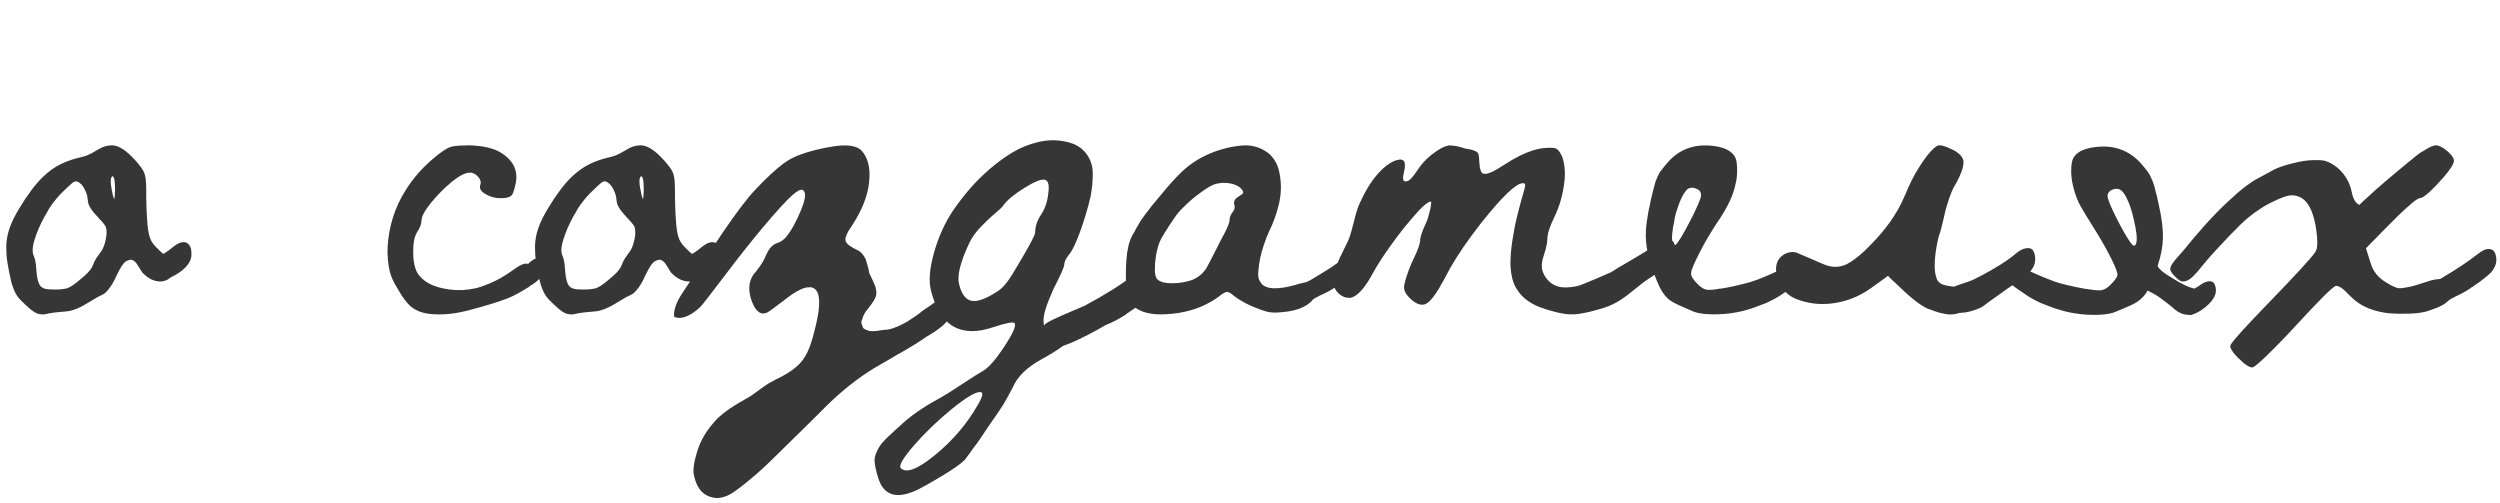
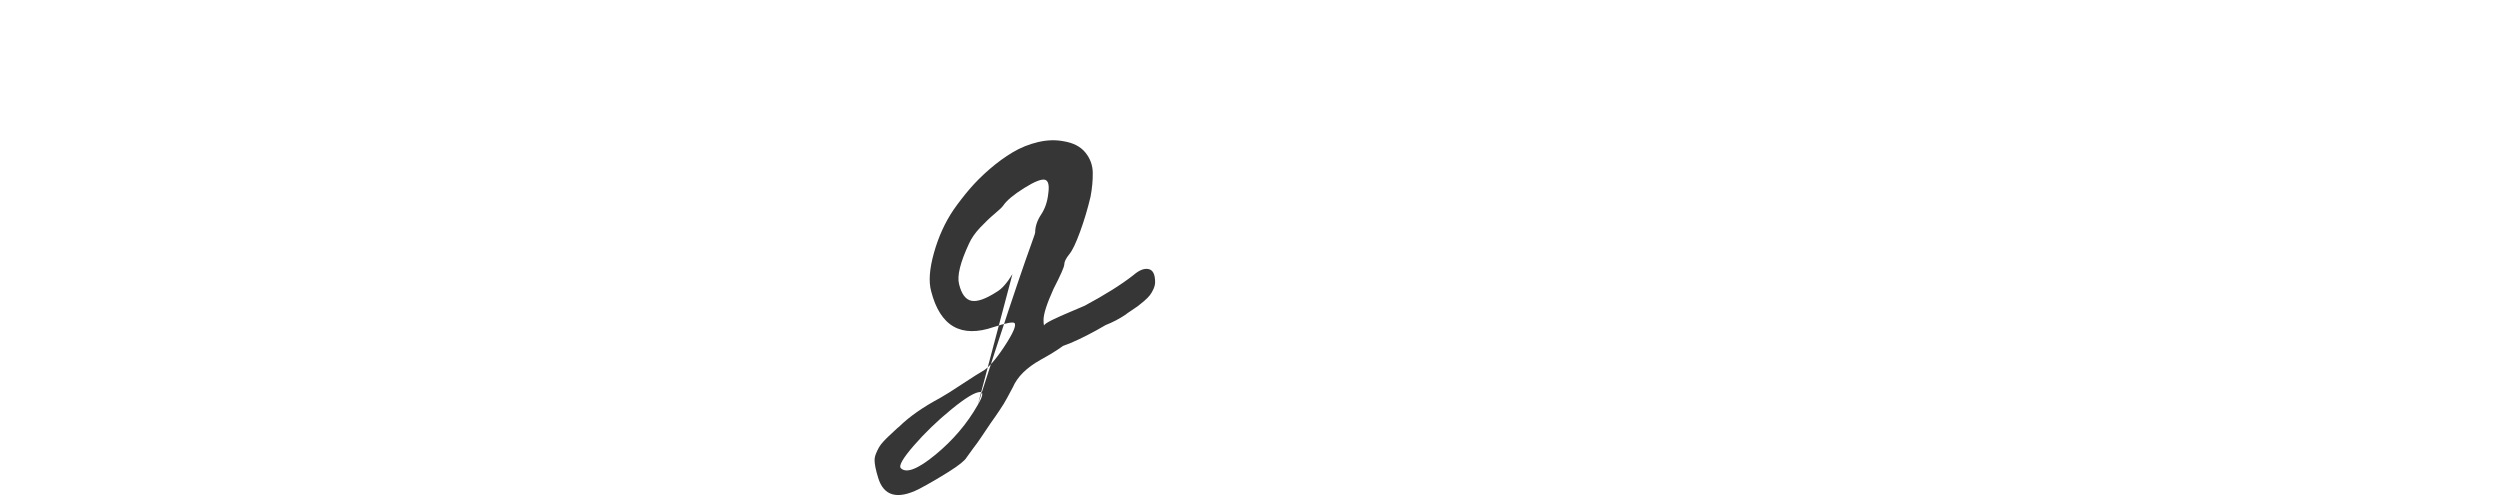
<svg xmlns="http://www.w3.org/2000/svg" width="303" height="61" viewBox="0 0 303 61" fill="none">
-   <path d="M13.285 17.633C13.337 17.62 13.428 17.613 13.559 17.613C13.689 17.613 13.773 17.62 13.812 17.633C14.164 17.685 14.535 17.841 14.926 18.102C15.355 18.375 15.87 18.844 16.469 19.508C16.951 20.055 17.27 20.491 17.426 20.816C17.621 21.207 17.719 21.858 17.719 22.77C17.719 24.501 17.771 25.973 17.875 27.184C17.914 27.678 17.979 28.108 18.07 28.473C18.174 28.863 18.311 29.182 18.48 29.43C18.702 29.742 19.034 30.1 19.477 30.504C19.685 30.686 19.789 30.777 19.789 30.777C19.88 30.725 19.997 30.654 20.141 30.562C20.297 30.471 20.551 30.283 20.902 29.996C21.345 29.631 21.716 29.423 22.016 29.371C22.289 29.319 22.517 29.352 22.699 29.469C22.764 29.495 22.842 29.573 22.934 29.703C22.999 29.781 23.057 29.892 23.109 30.035C23.174 30.217 23.207 30.478 23.207 30.816C23.207 31.129 23.135 31.422 22.992 31.695C22.862 31.956 22.673 32.21 22.426 32.457C22.23 32.652 22.003 32.841 21.742 33.023C21.456 33.219 21.104 33.421 20.688 33.629C20.609 33.668 20.557 33.7 20.531 33.727C20.401 33.857 20.199 33.961 19.926 34.039C19.756 34.091 19.6 34.117 19.457 34.117C18.845 34.117 18.259 33.896 17.699 33.453C17.426 33.219 17.276 33.082 17.25 33.043C17.211 32.991 17.029 32.698 16.703 32.164C16.482 31.787 16.241 31.565 15.98 31.5C15.889 31.474 15.792 31.474 15.688 31.5C15.479 31.565 15.329 31.63 15.238 31.695C15.121 31.773 15.01 31.884 14.906 32.027C14.776 32.197 14.626 32.438 14.457 32.75C14.379 32.893 14.242 33.16 14.047 33.551C13.865 33.993 13.624 34.423 13.324 34.84C13.051 35.217 12.797 35.484 12.562 35.641C12.484 35.693 12.393 35.738 12.289 35.777C12.211 35.803 12.055 35.882 11.82 36.012C11.521 36.181 11.15 36.402 10.707 36.676C10.525 36.793 10.251 36.949 9.887 37.145C9.457 37.366 9.073 37.522 8.734 37.613C8.422 37.704 8.096 37.757 7.758 37.77C6.846 37.835 6.111 37.932 5.551 38.062L5.414 38.102H5.199C4.874 38.102 4.6 38.05 4.379 37.945C4.027 37.763 3.63 37.457 3.188 37.027C3.161 37.001 3.109 36.956 3.031 36.891C2.966 36.825 2.921 36.78 2.895 36.754C2.569 36.467 2.296 36.168 2.074 35.855C1.84 35.517 1.625 35.029 1.43 34.391C1.391 34.286 1.286 33.831 1.117 33.023C0.935 32.151 0.824 31.415 0.785 30.816C0.746 30.191 0.753 29.658 0.805 29.215C0.922 28.043 1.43 26.728 2.328 25.27C3.331 23.603 4.281 22.333 5.18 21.461C5.883 20.784 6.618 20.256 7.387 19.879C8.116 19.527 8.917 19.254 9.789 19.059C10.336 18.954 10.935 18.701 11.586 18.297C11.99 18.037 12.354 17.854 12.68 17.75C12.836 17.698 13.038 17.659 13.285 17.633ZM13.715 21.402C13.689 21.376 13.676 21.363 13.676 21.363L13.656 21.344L13.598 21.383C13.533 21.435 13.487 21.513 13.461 21.617C13.435 21.682 13.422 21.806 13.422 21.988C13.422 22.249 13.454 22.548 13.52 22.887C13.624 23.486 13.721 23.876 13.812 24.059L13.852 24.137C13.865 24.137 13.884 23.967 13.91 23.629C13.949 23.199 13.956 22.822 13.93 22.496C13.917 21.91 13.845 21.546 13.715 21.402ZM9.32 21.988C9.216 21.975 9.105 21.988 8.988 22.027C8.845 22.092 8.559 22.333 8.129 22.75C8.051 22.828 7.888 22.984 7.641 23.219C7.406 23.453 7.276 23.583 7.25 23.609C6.703 24.208 6.254 24.794 5.902 25.367C5.746 25.641 5.642 25.829 5.59 25.934C5.59 25.947 5.57 25.979 5.531 26.031C5.492 26.083 5.466 26.122 5.453 26.148C4.88 27.177 4.451 28.173 4.164 29.137C3.969 29.788 3.91 30.302 3.988 30.68C4.014 30.81 4.047 30.914 4.086 30.992C4.255 31.357 4.359 31.904 4.398 32.633C4.451 33.466 4.568 34.065 4.75 34.43C4.854 34.651 5.017 34.814 5.238 34.918C5.408 34.996 5.59 35.042 5.785 35.055C6.072 35.081 6.326 35.094 6.547 35.094C6.951 35.094 7.204 35.087 7.309 35.074C7.322 35.074 7.348 35.068 7.387 35.055C7.426 35.055 7.458 35.055 7.484 35.055C7.706 35.029 7.901 34.996 8.07 34.957C8.135 34.944 8.246 34.898 8.402 34.82C8.585 34.729 8.767 34.618 8.949 34.488C8.962 34.475 8.982 34.456 9.008 34.43C9.034 34.417 9.066 34.397 9.105 34.371C9.145 34.345 9.177 34.319 9.203 34.293C9.359 34.163 9.451 34.091 9.477 34.078C9.503 34.065 9.542 34.033 9.594 33.98C9.659 33.928 9.704 33.889 9.73 33.863C10.421 33.316 10.883 32.841 11.117 32.438C11.195 32.268 11.247 32.158 11.273 32.105C11.365 31.832 11.508 31.546 11.703 31.246C11.755 31.155 11.885 30.973 12.094 30.699C12.289 30.452 12.413 30.256 12.465 30.113C12.647 29.736 12.784 29.267 12.875 28.707C12.901 28.551 12.914 28.355 12.914 28.121C12.914 27.796 12.862 27.548 12.758 27.379C12.628 27.158 12.302 26.773 11.781 26.227C11.221 25.641 10.87 25.139 10.727 24.723C10.675 24.54 10.648 24.397 10.648 24.293C10.622 24.033 10.596 23.85 10.57 23.746C10.505 23.486 10.408 23.232 10.277 22.984C10.108 22.62 9.906 22.353 9.672 22.184C9.516 22.066 9.398 22.001 9.32 21.988ZM56.234 17.633C56.3 17.633 56.384 17.633 56.488 17.633L56.645 17.613C57.009 17.613 57.322 17.626 57.582 17.652C58.702 17.73 59.633 17.952 60.375 18.316C60.648 18.46 60.909 18.622 61.156 18.805C61.872 19.365 62.315 19.983 62.484 20.66C62.55 20.881 62.582 21.135 62.582 21.422C62.595 21.812 62.517 22.294 62.348 22.867C62.217 23.336 62.1 23.609 61.996 23.688C61.736 23.935 61.254 24.046 60.551 24.02C60.017 24.006 59.516 23.876 59.047 23.629C58.578 23.408 58.292 23.147 58.188 22.848C58.175 22.796 58.168 22.73 58.168 22.652C58.168 22.574 58.181 22.503 58.207 22.438C58.246 22.307 58.266 22.203 58.266 22.125C58.266 21.865 58.122 21.591 57.836 21.305C57.615 21.109 57.387 20.986 57.152 20.934C57.035 20.921 56.872 20.927 56.664 20.953C55.987 21.096 55.108 21.669 54.027 22.672C53.689 22.984 53.298 23.381 52.855 23.863C51.892 24.931 51.319 25.771 51.137 26.383C51.124 26.435 51.104 26.578 51.078 26.812C51.078 26.878 51.065 26.975 51.039 27.105C50.961 27.405 50.798 27.75 50.551 28.141C50.303 28.518 50.154 29.078 50.102 29.82C50.075 30.289 50.075 30.745 50.102 31.188C50.154 31.826 50.264 32.353 50.434 32.77C50.512 32.952 50.603 33.115 50.707 33.258C51.189 33.896 51.846 34.365 52.68 34.664C53.266 34.872 53.891 35.016 54.555 35.094C55.557 35.224 56.586 35.172 57.641 34.938C58.096 34.833 58.65 34.645 59.301 34.371C60.303 33.954 61.28 33.395 62.23 32.691C62.816 32.262 63.266 32.021 63.578 31.969C63.734 31.943 63.858 31.943 63.949 31.969C63.975 31.982 64.008 31.975 64.047 31.949C64.099 31.923 64.125 31.904 64.125 31.891C64.138 31.852 64.197 31.793 64.301 31.715C64.509 31.559 64.665 31.454 64.769 31.402C65.16 31.22 65.479 31.188 65.727 31.305C65.831 31.344 65.915 31.428 65.981 31.559C66.085 31.728 66.143 31.93 66.156 32.164C66.182 32.464 66.091 32.802 65.883 33.18C65.844 33.245 65.759 33.355 65.629 33.512C65.368 33.811 65.128 34.046 64.906 34.215C64.724 34.358 64.561 34.469 64.418 34.547C64.405 34.547 64.385 34.553 64.359 34.566C64.333 34.592 64.301 34.618 64.262 34.645C64.223 34.671 64.19 34.697 64.164 34.723C63.969 34.866 63.793 34.977 63.637 35.055C63.598 35.081 63.467 35.159 63.246 35.289C62.699 35.628 62.1 35.927 61.449 36.188C60.329 36.617 58.8 37.086 56.859 37.594C55.948 37.828 55.154 37.978 54.477 38.043C53.708 38.121 52.96 38.128 52.23 38.062C51.215 37.971 50.395 37.659 49.77 37.125C49.522 36.917 49.281 36.65 49.047 36.324C48.878 36.129 48.663 35.803 48.402 35.348C48.259 35.087 48.109 34.833 47.953 34.586C47.823 34.365 47.693 34.111 47.562 33.824C47.276 33.212 47.094 32.431 47.016 31.48C46.964 30.855 46.95 30.361 46.977 29.996C47.107 27.483 47.829 25.178 49.145 23.082C49.613 22.327 50.147 21.611 50.746 20.934C51.371 20.23 52.061 19.573 52.816 18.961C53.546 18.375 54.105 18.004 54.496 17.848C54.822 17.717 55.401 17.646 56.234 17.633ZM77.367 17.633C77.419 17.62 77.51 17.613 77.641 17.613C77.771 17.613 77.856 17.62 77.894 17.633C78.246 17.685 78.617 17.841 79.008 18.102C79.438 18.375 79.952 18.844 80.551 19.508C81.033 20.055 81.352 20.491 81.508 20.816C81.703 21.207 81.801 21.858 81.801 22.77C81.801 24.501 81.853 25.973 81.957 27.184C81.996 27.678 82.061 28.108 82.152 28.473C82.257 28.863 82.393 29.182 82.562 29.43C82.784 29.742 83.116 30.1 83.559 30.504C83.767 30.686 83.871 30.777 83.871 30.777C83.962 30.725 84.079 30.654 84.223 30.562C84.379 30.471 84.633 30.283 84.984 29.996C85.427 29.631 85.798 29.423 86.098 29.371C86.371 29.319 86.599 29.352 86.781 29.469C86.846 29.495 86.924 29.573 87.016 29.703C87.081 29.781 87.139 29.892 87.191 30.035C87.257 30.217 87.289 30.478 87.289 30.816C87.289 31.129 87.217 31.422 87.074 31.695C86.944 31.956 86.755 32.21 86.508 32.457C86.312 32.652 86.085 32.841 85.824 33.023C85.538 33.219 85.186 33.421 84.769 33.629C84.691 33.668 84.639 33.7 84.613 33.727C84.483 33.857 84.281 33.961 84.008 34.039C83.838 34.091 83.682 34.117 83.539 34.117C82.927 34.117 82.341 33.896 81.781 33.453C81.508 33.219 81.358 33.082 81.332 33.043C81.293 32.991 81.111 32.698 80.785 32.164C80.564 31.787 80.323 31.565 80.062 31.5C79.971 31.474 79.874 31.474 79.769 31.5C79.561 31.565 79.412 31.63 79.32 31.695C79.203 31.773 79.092 31.884 78.988 32.027C78.858 32.197 78.708 32.438 78.539 32.75C78.461 32.893 78.324 33.16 78.129 33.551C77.947 33.993 77.706 34.423 77.406 34.84C77.133 35.217 76.879 35.484 76.644 35.641C76.566 35.693 76.475 35.738 76.371 35.777C76.293 35.803 76.137 35.882 75.902 36.012C75.603 36.181 75.232 36.402 74.789 36.676C74.607 36.793 74.333 36.949 73.969 37.145C73.539 37.366 73.155 37.522 72.816 37.613C72.504 37.704 72.178 37.757 71.84 37.77C70.928 37.835 70.193 37.932 69.633 38.062L69.496 38.102H69.281C68.956 38.102 68.682 38.05 68.461 37.945C68.109 37.763 67.712 37.457 67.269 37.027C67.243 37.001 67.191 36.956 67.113 36.891C67.048 36.825 67.003 36.78 66.977 36.754C66.651 36.467 66.378 36.168 66.156 35.855C65.922 35.517 65.707 35.029 65.512 34.391C65.473 34.286 65.368 33.831 65.199 33.023C65.017 32.151 64.906 31.415 64.867 30.816C64.828 30.191 64.835 29.658 64.887 29.215C65.004 28.043 65.512 26.728 66.41 25.27C67.413 23.603 68.363 22.333 69.262 21.461C69.965 20.784 70.701 20.256 71.469 19.879C72.198 19.527 72.999 19.254 73.871 19.059C74.418 18.954 75.017 18.701 75.668 18.297C76.072 18.037 76.436 17.854 76.762 17.75C76.918 17.698 77.12 17.659 77.367 17.633ZM77.797 21.402C77.771 21.376 77.758 21.363 77.758 21.363L77.738 21.344L77.68 21.383C77.615 21.435 77.569 21.513 77.543 21.617C77.517 21.682 77.504 21.806 77.504 21.988C77.504 22.249 77.537 22.548 77.602 22.887C77.706 23.486 77.803 23.876 77.894 24.059L77.934 24.137C77.947 24.137 77.966 23.967 77.992 23.629C78.031 23.199 78.038 22.822 78.012 22.496C77.999 21.91 77.927 21.546 77.797 21.402ZM73.402 21.988C73.298 21.975 73.188 21.988 73.07 22.027C72.927 22.092 72.641 22.333 72.211 22.75C72.133 22.828 71.97 22.984 71.723 23.219C71.488 23.453 71.358 23.583 71.332 23.609C70.785 24.208 70.336 24.794 69.984 25.367C69.828 25.641 69.724 25.829 69.672 25.934C69.672 25.947 69.652 25.979 69.613 26.031C69.574 26.083 69.548 26.122 69.535 26.148C68.962 27.177 68.533 28.173 68.246 29.137C68.051 29.788 67.992 30.302 68.07 30.68C68.096 30.81 68.129 30.914 68.168 30.992C68.337 31.357 68.441 31.904 68.481 32.633C68.533 33.466 68.65 34.065 68.832 34.43C68.936 34.651 69.099 34.814 69.32 34.918C69.49 34.996 69.672 35.042 69.867 35.055C70.154 35.081 70.408 35.094 70.629 35.094C71.033 35.094 71.287 35.087 71.391 35.074C71.404 35.074 71.43 35.068 71.469 35.055C71.508 35.055 71.54 35.055 71.566 35.055C71.788 35.029 71.983 34.996 72.152 34.957C72.217 34.944 72.328 34.898 72.484 34.82C72.667 34.729 72.849 34.618 73.031 34.488C73.044 34.475 73.064 34.456 73.09 34.43C73.116 34.417 73.148 34.397 73.188 34.371C73.227 34.345 73.259 34.319 73.285 34.293C73.441 34.163 73.533 34.091 73.559 34.078C73.585 34.065 73.624 34.033 73.676 33.98C73.741 33.928 73.787 33.889 73.812 33.863C74.503 33.316 74.965 32.841 75.199 32.438C75.277 32.268 75.329 32.158 75.356 32.105C75.447 31.832 75.59 31.546 75.785 31.246C75.837 31.155 75.967 30.973 76.176 30.699C76.371 30.452 76.495 30.256 76.547 30.113C76.729 29.736 76.866 29.267 76.957 28.707C76.983 28.551 76.996 28.355 76.996 28.121C76.996 27.796 76.944 27.548 76.84 27.379C76.71 27.158 76.384 26.773 75.863 26.227C75.303 25.641 74.952 25.139 74.809 24.723C74.757 24.54 74.731 24.397 74.731 24.293C74.704 24.033 74.678 23.85 74.652 23.746C74.587 23.486 74.49 23.232 74.359 22.984C74.19 22.62 73.988 22.353 73.754 22.184C73.598 22.066 73.481 22.001 73.402 21.988ZM102.016 17.633C102.016 17.633 102.25 17.633 102.719 17.633C103.396 17.672 103.917 17.835 104.281 18.121C104.581 18.381 104.841 18.772 105.062 19.293C105.362 20.035 105.453 20.973 105.336 22.105C105.167 23.707 104.509 25.4 103.363 27.184C103.35 27.21 103.331 27.242 103.305 27.281C103.279 27.32 103.253 27.359 103.227 27.398C103.201 27.438 103.181 27.463 103.168 27.477C102.699 28.154 102.465 28.674 102.465 29.039C102.465 29.117 102.484 29.202 102.523 29.293C102.562 29.384 102.621 29.469 102.699 29.547C102.934 29.781 103.324 30.029 103.871 30.289C104.105 30.393 104.262 30.497 104.34 30.602C104.34 30.602 104.353 30.615 104.379 30.641C104.405 30.667 104.424 30.68 104.438 30.68C104.49 30.732 104.574 30.842 104.691 31.012C104.848 31.233 104.945 31.441 104.984 31.637C104.997 31.65 105.01 31.682 105.023 31.734C105.036 31.787 105.043 31.826 105.043 31.852C105.082 31.969 105.102 32.027 105.102 32.027C105.128 32.079 105.141 32.118 105.141 32.145C105.141 32.158 105.141 32.177 105.141 32.203C105.154 32.229 105.167 32.262 105.18 32.301C105.193 32.34 105.206 32.379 105.219 32.418C105.284 32.678 105.316 32.854 105.316 32.945C105.316 33.023 105.473 33.375 105.785 34C105.889 34.221 105.987 34.449 106.078 34.684C106.234 35.178 106.26 35.582 106.156 35.895C106.039 36.259 105.74 36.741 105.258 37.34C104.919 37.73 104.691 38.108 104.574 38.473C104.574 38.486 104.568 38.505 104.555 38.531C104.542 38.557 104.535 38.577 104.535 38.59C104.535 38.616 104.522 38.655 104.496 38.707C104.444 38.824 104.411 38.928 104.398 39.02C104.385 39.098 104.398 39.189 104.438 39.293C104.451 39.319 104.483 39.397 104.535 39.527C104.548 39.553 104.555 39.579 104.555 39.605C104.568 39.645 104.581 39.677 104.594 39.703L104.613 39.742C104.665 39.82 104.802 39.905 105.023 39.996C105.023 39.996 105.141 40.035 105.375 40.113C105.375 40.113 105.388 40.113 105.414 40.113C105.453 40.126 105.499 40.133 105.551 40.133C105.616 40.133 105.681 40.133 105.746 40.133C106.033 40.133 106.221 40.126 106.312 40.113C106.326 40.113 106.345 40.107 106.371 40.094C106.41 40.081 106.443 40.074 106.469 40.074C106.547 40.074 106.638 40.061 106.742 40.035C106.977 39.996 107.126 39.977 107.191 39.977C107.517 39.977 107.882 39.905 108.285 39.762C108.65 39.645 109.027 39.482 109.418 39.273C109.47 39.247 109.542 39.208 109.633 39.156C109.724 39.104 109.789 39.072 109.828 39.059C109.893 39.02 109.984 38.961 110.102 38.883C110.271 38.779 110.518 38.616 110.844 38.395C111.013 38.277 111.117 38.206 111.156 38.18C111.26 38.089 111.345 38.03 111.41 38.004C111.423 37.991 111.443 37.965 111.469 37.926C111.508 37.9 111.54 37.88 111.566 37.867C111.592 37.854 111.638 37.815 111.703 37.75C111.768 37.698 111.814 37.665 111.84 37.652C112.035 37.509 112.224 37.379 112.406 37.262C112.641 37.118 112.849 36.975 113.031 36.832C113.357 36.585 113.617 36.422 113.812 36.344C114.073 36.253 114.32 36.233 114.555 36.285C114.724 36.324 114.854 36.389 114.945 36.48C115.128 36.663 115.238 37.001 115.277 37.496C115.29 37.783 115.193 38.141 114.984 38.57C114.893 38.74 114.802 38.883 114.711 39C114.581 39.169 114.411 39.339 114.203 39.508C114.19 39.521 114.164 39.547 114.125 39.586L114.066 39.625C114.014 39.677 113.878 39.781 113.656 39.938C113.643 39.95 113.611 39.97 113.559 39.996C113.507 40.035 113.474 40.061 113.461 40.074C113.37 40.152 113.233 40.243 113.051 40.348C112.934 40.426 112.842 40.484 112.777 40.523C112.751 40.536 112.725 40.55 112.699 40.562C112.673 40.589 112.647 40.608 112.621 40.621C112.595 40.634 112.569 40.647 112.543 40.66C112.517 40.673 112.497 40.686 112.484 40.699C112.471 40.712 112.432 40.732 112.367 40.758C112.302 40.797 112.257 40.829 112.23 40.855C111.371 41.454 110.388 42.066 109.281 42.691C109.177 42.743 109.021 42.828 108.812 42.945C108.604 43.075 108.344 43.232 108.031 43.414C107.263 43.857 106.801 44.124 106.645 44.215C104.743 45.283 102.842 46.695 100.941 48.453C100.668 48.7 99.763 49.592 98.227 51.129C97.745 51.611 96.267 53.062 93.793 55.484C92.738 56.526 91.794 57.385 90.961 58.062C89.932 58.922 89.158 59.508 88.637 59.82C88.168 60.107 87.68 60.283 87.172 60.348C87.003 60.374 86.788 60.367 86.527 60.328C85.915 60.224 85.414 59.97 85.023 59.566C84.62 59.15 84.32 58.531 84.125 57.711C84.073 57.503 84.047 57.281 84.047 57.047C84.047 56.891 84.066 56.656 84.106 56.344C84.144 56.057 84.216 55.725 84.32 55.348C84.372 55.139 84.457 54.853 84.574 54.488C84.952 53.355 85.57 52.294 86.43 51.305C86.443 51.279 86.475 51.24 86.527 51.188C86.579 51.135 86.612 51.096 86.625 51.07C87.341 50.25 88.546 49.371 90.238 48.434C90.72 48.173 91.124 47.919 91.449 47.672C92.1 47.19 92.484 46.91 92.602 46.832C92.693 46.767 92.868 46.65 93.129 46.48C93.402 46.324 93.546 46.246 93.559 46.246C93.754 46.129 93.923 46.038 94.066 45.973C94.21 45.908 94.444 45.79 94.769 45.621C95.694 45.126 96.404 44.618 96.898 44.098C97.393 43.603 97.803 42.919 98.129 42.047C98.376 41.396 98.65 40.426 98.949 39.137C99.47 36.819 99.385 35.432 98.695 34.977C98.617 34.925 98.5 34.872 98.344 34.82C98.344 34.82 98.259 34.82 98.09 34.82C97.934 34.82 97.79 34.833 97.66 34.859C97.035 35.016 96.28 35.432 95.394 36.109C95.29 36.2 95.134 36.324 94.926 36.48C94.717 36.637 94.496 36.8 94.262 36.969C94.04 37.138 93.897 37.249 93.832 37.301C93.441 37.587 93.168 37.776 93.012 37.867C92.934 37.906 92.842 37.939 92.738 37.965C92.582 38.004 92.452 38.01 92.348 37.984C92.048 37.919 91.781 37.717 91.547 37.379C91.338 37.066 91.163 36.676 91.019 36.207C90.746 35.309 90.746 34.521 91.019 33.844C91.111 33.622 91.189 33.466 91.254 33.375C91.254 33.362 91.267 33.342 91.293 33.316C91.319 33.277 91.338 33.251 91.352 33.238C91.391 33.16 91.417 33.121 91.43 33.121C91.456 33.121 91.566 32.991 91.762 32.73C92.243 32.118 92.595 31.539 92.816 30.992C92.96 30.654 93.103 30.387 93.246 30.191C93.402 29.97 93.611 29.775 93.871 29.605C93.975 29.527 94.112 29.469 94.281 29.43C94.477 29.365 94.665 29.26 94.848 29.117C94.991 29.026 95.16 28.863 95.356 28.629C95.603 28.329 95.876 27.913 96.176 27.379C96.501 26.78 96.807 26.135 97.094 25.445C97.562 24.299 97.686 23.551 97.465 23.199C97.4 23.095 97.341 23.037 97.289 23.023C97.055 22.919 96.644 23.121 96.059 23.629C95.329 24.267 94.106 25.608 92.387 27.652C91.046 29.254 89.607 31.07 88.07 33.102C86.495 35.172 85.505 36.454 85.102 36.949C84.828 37.275 84.444 37.607 83.949 37.945C83.415 38.284 82.96 38.473 82.582 38.512C82.413 38.538 82.263 38.538 82.133 38.512C81.938 38.486 81.801 38.453 81.723 38.414C81.71 38.401 81.703 38.329 81.703 38.199C81.69 38.082 81.69 37.978 81.703 37.887C81.768 37.262 82.048 36.552 82.543 35.758C82.569 35.732 82.628 35.647 82.719 35.504C82.81 35.361 82.888 35.237 82.953 35.133C83.305 34.625 84.197 33.29 85.629 31.129C86.723 29.475 87.38 28.492 87.602 28.18C89.255 25.745 90.577 24.006 91.566 22.965C92.921 21.533 94.06 20.478 94.984 19.801C95.323 19.553 95.655 19.345 95.981 19.176C96.97 18.681 98.292 18.264 99.945 17.926C100.727 17.77 101.417 17.672 102.016 17.633ZM150.637 17.633C150.637 17.633 150.663 17.633 150.715 17.633C150.767 17.62 150.812 17.613 150.852 17.613C151.88 17.613 152.779 17.887 153.547 18.434C153.833 18.629 154.087 18.876 154.309 19.176C154.712 19.697 154.973 20.322 155.09 21.051C155.194 21.624 155.246 22.184 155.246 22.73C155.246 23.16 155.214 23.577 155.148 23.98C155.083 24.41 155.012 24.755 154.934 25.016C154.673 26.057 154.296 27.079 153.801 28.082C153.645 28.395 153.436 28.928 153.176 29.684C152.798 30.803 152.577 31.871 152.512 32.887C152.499 32.978 152.492 33.095 152.492 33.238C152.492 33.382 152.499 33.486 152.512 33.551C152.525 33.694 152.57 33.844 152.648 34C152.792 34.247 152.896 34.404 152.961 34.469C153.26 34.742 153.697 34.898 154.27 34.938C154.309 34.938 154.374 34.938 154.465 34.938C154.647 34.938 154.829 34.931 155.012 34.918C155.702 34.866 156.548 34.684 157.551 34.371C157.785 34.306 157.948 34.267 158.039 34.254C158.104 34.254 158.208 34.228 158.352 34.176C158.365 34.163 158.391 34.15 158.43 34.137L158.488 34.117C158.618 34.078 159.146 33.772 160.07 33.199C160.943 32.678 161.62 32.236 162.102 31.871C162.141 31.832 162.206 31.78 162.297 31.715C162.388 31.637 162.473 31.565 162.551 31.5C162.681 31.396 162.753 31.344 162.766 31.344C163.104 31.096 163.41 30.973 163.684 30.973C163.71 30.973 163.729 30.973 163.742 30.973C164.198 31.012 164.426 31.363 164.426 32.027C164.426 32.066 164.419 32.112 164.406 32.164C164.406 32.203 164.406 32.229 164.406 32.242C164.393 32.268 164.38 32.327 164.367 32.418C164.354 32.496 164.341 32.548 164.328 32.574C164.25 32.77 164.165 32.932 164.074 33.062L163.996 33.199L163.723 33.453C163.397 33.766 163.182 33.961 163.078 34.039C163.078 34.039 163.02 34.078 162.902 34.156C162.863 34.182 162.811 34.208 162.746 34.234C162.694 34.273 162.661 34.3 162.648 34.312C162.648 34.312 162.622 34.325 162.57 34.352C162.518 34.378 162.479 34.404 162.453 34.43C162.349 34.508 162.284 34.553 162.258 34.566C162.18 34.605 162.121 34.638 162.082 34.664C161.939 34.755 161.854 34.807 161.828 34.82C161.828 34.82 161.815 34.827 161.789 34.84C161.763 34.853 161.73 34.872 161.691 34.898C161.665 34.925 161.639 34.944 161.613 34.957C161.197 35.23 160.754 35.471 160.285 35.68C160.259 35.693 160.227 35.706 160.188 35.719C160.148 35.732 160.122 35.745 160.109 35.758C160.109 35.758 160.09 35.764 160.051 35.777C160.012 35.803 159.96 35.829 159.895 35.855C159.842 35.895 159.79 35.927 159.738 35.953C159.686 35.979 159.628 36.005 159.562 36.031C159.497 36.07 159.439 36.103 159.387 36.129C159.348 36.155 159.322 36.175 159.309 36.188L159.191 36.246L159.094 36.344C158.977 36.487 158.879 36.591 158.801 36.656C158.111 37.242 157.167 37.613 155.969 37.77C155.331 37.848 154.855 37.887 154.543 37.887C154.152 37.887 153.814 37.848 153.527 37.77C153.241 37.704 152.746 37.529 152.043 37.242C151.405 36.995 150.747 36.656 150.07 36.227C149.797 36.044 149.582 35.888 149.426 35.758C149.361 35.693 149.315 35.654 149.289 35.641C149.185 35.536 149.042 35.458 148.859 35.406C148.755 35.38 148.664 35.38 148.586 35.406C148.365 35.471 148.046 35.673 147.629 36.012C147.368 36.207 147.076 36.396 146.75 36.578C145.227 37.464 143.443 37.965 141.398 38.082C141.19 38.095 140.969 38.102 140.734 38.102C140.37 38.102 140.077 38.089 139.855 38.062C138.553 37.919 137.635 37.496 137.102 36.793C136.932 36.559 136.796 36.22 136.691 35.777C136.548 35.178 136.47 34.462 136.457 33.629C136.457 33.473 136.457 33.303 136.457 33.121C136.457 32.535 136.477 32.001 136.516 31.52C136.607 30.256 136.841 29.273 137.219 28.57C137.219 28.557 137.232 28.525 137.258 28.473C137.297 28.421 137.342 28.349 137.395 28.258C137.447 28.167 137.492 28.088 137.531 28.023C137.57 27.945 137.642 27.809 137.746 27.613C137.863 27.418 137.941 27.288 137.98 27.223C138.124 26.949 138.215 26.793 138.254 26.754C138.553 26.324 138.729 26.077 138.781 26.012C138.794 25.999 138.827 25.953 138.879 25.875C138.944 25.797 138.996 25.732 139.035 25.68C139.426 25.159 139.719 24.788 139.914 24.566C139.953 24.527 140.09 24.365 140.324 24.078C141.939 22.073 143.241 20.706 144.23 19.977C145.402 19.117 146.724 18.479 148.195 18.062C149.029 17.828 149.842 17.685 150.637 17.633ZM148.762 22.184C148.618 22.171 148.456 22.164 148.273 22.164C148.195 22.164 148.137 22.164 148.098 22.164C147.681 22.203 147.329 22.281 147.043 22.398C146.548 22.607 145.852 23.062 144.953 23.766C144.445 24.156 143.911 24.631 143.352 25.191C142.948 25.595 142.616 25.992 142.355 26.383C141.978 26.93 141.561 27.568 141.105 28.297C141.053 28.375 141.001 28.466 140.949 28.57C140.428 29.352 140.109 30.491 139.992 31.988C139.979 32.197 139.973 32.438 139.973 32.711C139.973 32.828 139.973 32.906 139.973 32.945C140.012 33.323 140.09 33.603 140.207 33.785C140.233 33.824 140.305 33.889 140.422 33.98C140.604 34.085 140.78 34.163 140.949 34.215C141.262 34.293 141.626 34.332 142.043 34.332C142.876 34.332 143.684 34.202 144.465 33.941C144.608 33.889 144.79 33.798 145.012 33.668C145.52 33.368 145.93 32.965 146.242 32.457C146.307 32.366 146.815 31.383 147.766 29.508C147.805 29.417 147.863 29.293 147.941 29.137C148.033 28.98 148.085 28.889 148.098 28.863C148.645 27.861 148.951 27.171 149.016 26.793C149.016 26.78 149.016 26.754 149.016 26.715C149.029 26.663 149.035 26.624 149.035 26.598C149.035 26.572 149.035 26.539 149.035 26.5C149.048 26.448 149.055 26.415 149.055 26.402C149.094 26.181 149.211 25.947 149.406 25.699C149.562 25.478 149.641 25.289 149.641 25.133C149.641 25.003 149.628 24.892 149.602 24.801C149.576 24.749 149.562 24.71 149.562 24.684C149.549 24.619 149.556 24.54 149.582 24.449C149.608 24.332 149.647 24.241 149.699 24.176C149.803 24.033 149.979 23.889 150.227 23.746C150.305 23.707 150.357 23.674 150.383 23.648C150.578 23.531 150.676 23.414 150.676 23.297C150.676 23.258 150.656 23.199 150.617 23.121C150.435 22.809 150.142 22.574 149.738 22.418C149.478 22.301 149.152 22.223 148.762 22.184ZM175.578 17.633C175.826 17.633 175.949 17.633 175.949 17.633C175.962 17.633 176.047 17.646 176.203 17.672C176.281 17.685 176.366 17.691 176.457 17.691C176.457 17.691 176.477 17.698 176.516 17.711C176.555 17.724 176.581 17.73 176.594 17.73C176.75 17.756 176.952 17.809 177.199 17.887C177.499 17.991 177.746 18.049 177.941 18.062C178.176 18.102 178.352 18.141 178.469 18.18C178.911 18.323 179.152 18.492 179.191 18.688C179.191 18.688 179.191 18.701 179.191 18.727C179.204 18.753 179.211 18.772 179.211 18.785C179.237 18.85 179.27 19.189 179.309 19.801C179.322 20.139 179.367 20.419 179.445 20.641C179.523 20.836 179.608 20.96 179.699 21.012C179.79 21.051 179.901 21.07 180.031 21.07C180.148 21.07 180.298 21.038 180.48 20.973C180.48 20.973 180.643 20.908 180.969 20.777C181.307 20.595 181.802 20.296 182.453 19.879C182.922 19.566 183.501 19.234 184.191 18.883C184.725 18.622 185.207 18.421 185.637 18.277C186.184 18.095 186.685 17.984 187.141 17.945C187.831 17.893 188.28 17.9 188.488 17.965C188.566 17.991 188.658 18.043 188.762 18.121C188.931 18.264 189.107 18.518 189.289 18.883C189.445 19.247 189.556 19.716 189.621 20.289C189.686 20.862 189.68 21.448 189.602 22.047C189.419 23.609 189.009 25.042 188.371 26.344C187.915 27.294 187.648 28.043 187.57 28.59C187.57 28.603 187.564 28.642 187.551 28.707C187.551 28.772 187.551 28.824 187.551 28.863C187.525 29.228 187.505 29.443 187.492 29.508C187.427 29.898 187.277 30.452 187.043 31.168C186.926 31.533 186.867 31.884 186.867 32.223C186.867 32.522 186.926 32.809 187.043 33.082C187.212 33.473 187.453 33.818 187.766 34.117C188.091 34.43 188.495 34.645 188.977 34.762C189.458 34.879 190.148 34.859 191.047 34.703C191.255 34.664 191.613 34.54 192.121 34.332C192.902 34.02 193.938 33.577 195.227 33.004C195.24 33.004 195.285 32.978 195.363 32.926C195.441 32.874 195.559 32.802 195.715 32.711C195.871 32.607 196.027 32.509 196.184 32.418C196.223 32.392 196.288 32.353 196.379 32.301C196.47 32.249 196.574 32.19 196.691 32.125C196.809 32.047 196.906 31.988 196.984 31.949C198.534 31.038 199.426 30.504 199.66 30.348C200.142 30.048 200.474 29.814 200.656 29.645C200.943 29.384 201.203 29.208 201.438 29.117C201.724 28.987 202.017 28.954 202.316 29.02C202.499 29.059 202.635 29.124 202.727 29.215C202.961 29.449 203.065 29.846 203.039 30.406C203.039 30.602 203.007 30.797 202.941 30.992C202.889 31.122 202.805 31.285 202.688 31.48C202.531 31.741 202.277 32.008 201.926 32.281C201.848 32.333 201.796 32.372 201.77 32.398C201.757 32.411 201.73 32.431 201.691 32.457C201.665 32.47 201.633 32.496 201.594 32.535C201.555 32.561 201.522 32.587 201.496 32.613C201.47 32.639 201.438 32.665 201.398 32.691C201.372 32.717 201.346 32.743 201.32 32.77C201.294 32.796 201.275 32.809 201.262 32.809C201.105 32.926 200.839 33.108 200.461 33.355C200.435 33.368 200.376 33.408 200.285 33.473C200.207 33.525 200.155 33.564 200.129 33.59C200.103 33.603 200.07 33.622 200.031 33.648C200.005 33.661 199.979 33.675 199.953 33.688C199.94 33.7 199.927 33.714 199.914 33.727L199.875 33.746C199.667 33.876 199.406 34.059 199.094 34.293C198.885 34.449 198.378 34.853 197.57 35.504C197.206 35.803 196.854 36.064 196.516 36.285C195.839 36.728 195.142 37.066 194.426 37.301C193.931 37.457 193.371 37.613 192.746 37.77C191.861 37.978 191.184 38.089 190.715 38.102C190.025 38.141 189.172 38.01 188.156 37.711C187.805 37.607 187.59 37.548 187.512 37.535C187.342 37.483 187.043 37.379 186.613 37.223C185.402 36.754 184.504 36.07 183.918 35.172C183.749 34.911 183.645 34.736 183.605 34.645C183.345 34.111 183.176 33.427 183.098 32.594C183.059 32.177 183.052 31.76 183.078 31.344C183.117 30.393 183.241 29.378 183.449 28.297C183.462 28.258 183.475 28.193 183.488 28.102C183.501 28.01 183.508 27.945 183.508 27.906C183.703 26.799 184.12 25.146 184.758 22.945C184.836 22.685 184.862 22.496 184.836 22.379C184.823 22.262 184.738 22.203 184.582 22.203C184.439 22.203 184.27 22.249 184.074 22.34C183.814 22.483 183.534 22.678 183.234 22.926C182.505 23.538 181.561 24.54 180.402 25.934C179.738 26.728 179.029 27.639 178.273 28.668C176.971 30.439 175.917 32.118 175.109 33.707C175.031 33.863 174.953 34.007 174.875 34.137C174.797 34.28 174.712 34.423 174.621 34.566C174.543 34.71 174.484 34.82 174.445 34.898C173.911 35.784 173.443 36.383 173.039 36.695C172.883 36.812 172.733 36.884 172.59 36.91C172.434 36.936 172.277 36.936 172.121 36.91C171.822 36.845 171.509 36.682 171.184 36.422C170.91 36.188 170.708 35.986 170.578 35.816C170.383 35.582 170.253 35.328 170.188 35.055C170.161 34.925 170.161 34.775 170.188 34.605C170.24 34.332 170.324 34 170.441 33.609C170.728 32.724 171.027 31.969 171.34 31.344C171.861 30.263 172.121 29.521 172.121 29.117C172.121 28.727 172.382 27.978 172.902 26.871C172.954 26.754 173 26.637 173.039 26.52C173.391 25.309 173.521 24.619 173.43 24.449C173.417 24.436 173.397 24.43 173.371 24.43C173.085 24.469 172.609 24.84 171.945 25.543C170.76 26.832 169.615 28.258 168.508 29.82C167.622 31.057 166.919 32.151 166.398 33.102C165.943 33.935 165.513 34.592 165.109 35.074C164.602 35.673 164.126 36.012 163.684 36.09C163.566 36.103 163.397 36.096 163.176 36.07C162.785 35.992 162.427 35.777 162.102 35.426C161.802 35.087 161.626 34.703 161.574 34.273C161.548 34.065 161.548 33.857 161.574 33.648C161.639 33.089 161.913 32.281 162.395 31.227C162.525 30.94 162.779 30.419 163.156 29.664C163.312 29.365 163.41 29.156 163.449 29.039C163.645 28.557 163.866 27.809 164.113 26.793C164.348 25.803 164.589 25.055 164.836 24.547C164.849 24.521 164.882 24.456 164.934 24.352C164.986 24.234 165.025 24.15 165.051 24.098C165.52 23.121 166.014 22.294 166.535 21.617C166.809 21.266 167.076 20.96 167.336 20.699C167.753 20.283 168.163 19.957 168.566 19.723C168.801 19.579 169.016 19.482 169.211 19.43C169.523 19.338 169.751 19.312 169.895 19.352C170.025 19.391 170.122 19.462 170.188 19.566C170.227 19.631 170.253 19.729 170.266 19.859C170.292 20.133 170.259 20.465 170.168 20.855C170.09 21.168 170.051 21.402 170.051 21.559C170.051 21.78 170.109 21.917 170.227 21.969C170.305 21.995 170.402 21.995 170.52 21.969C170.676 21.93 170.845 21.819 171.027 21.637C171.118 21.546 171.229 21.415 171.359 21.246C171.424 21.168 171.548 20.992 171.73 20.719C172.225 19.951 172.811 19.299 173.488 18.766C173.605 18.674 173.859 18.492 174.25 18.219C174.276 18.206 174.341 18.167 174.445 18.102C174.562 18.023 174.647 17.971 174.699 17.945C175.012 17.789 175.214 17.711 175.305 17.711C175.331 17.711 175.357 17.704 175.383 17.691C175.409 17.678 175.441 17.665 175.48 17.652C175.52 17.639 175.552 17.633 175.578 17.633ZM206.262 17.633C206.262 17.633 206.535 17.633 207.082 17.633C207.772 17.672 208.365 17.776 208.859 17.945C209.302 18.102 209.66 18.31 209.934 18.57C210.142 18.779 210.292 19.006 210.383 19.254C210.487 19.54 210.539 20.009 210.539 20.66C210.539 21.22 210.487 21.715 210.383 22.145C210.305 22.509 210.233 22.796 210.168 23.004C209.999 23.59 209.758 24.182 209.445 24.781C209.107 25.458 208.625 26.253 208 27.164C207.714 27.594 207.323 28.225 206.828 29.059C206.646 29.371 206.366 29.892 205.988 30.621C205.441 31.689 205.116 32.418 205.012 32.809C204.934 33.095 204.947 33.336 205.051 33.531C205.181 33.792 205.409 34.085 205.734 34.41C206.073 34.762 206.392 34.983 206.691 35.074C206.796 35.113 206.965 35.133 207.199 35.133C207.486 35.133 207.844 35.094 208.273 35.016C208.299 35.003 208.352 34.99 208.43 34.977C208.521 34.977 208.586 34.977 208.625 34.977C209.536 34.833 210.702 34.573 212.121 34.195C212.342 34.13 212.661 34.02 213.078 33.863C214.146 33.447 215.116 33.017 215.988 32.574C216.405 32.353 216.659 32.21 216.75 32.145C217.062 31.91 217.329 31.767 217.551 31.715C217.863 31.637 218.104 31.663 218.273 31.793C218.273 31.793 218.319 31.838 218.41 31.93C218.501 32.06 218.56 32.255 218.586 32.516C218.599 32.62 218.605 32.783 218.605 33.004C218.566 33.264 218.423 33.57 218.176 33.922C218.124 34 218.052 34.085 217.961 34.176C217.648 34.475 217.368 34.716 217.121 34.898C217.082 34.925 217.017 34.97 216.926 35.035C216.835 35.1 216.757 35.152 216.691 35.191C216.379 35.387 216.177 35.523 216.086 35.602C215.826 35.784 215.474 35.999 215.031 36.246C214.797 36.376 214.589 36.48 214.406 36.559C214.328 36.598 214.289 36.617 214.289 36.617C214.211 36.669 214.042 36.741 213.781 36.832C213.547 36.91 213.404 36.962 213.352 36.988C213.326 37.014 213.293 37.027 213.254 37.027C213.228 37.027 213.163 37.053 213.059 37.105C211.77 37.613 210.441 37.926 209.074 38.043C208.527 38.082 208.072 38.102 207.707 38.102C207.512 38.102 207.193 38.089 206.75 38.062C205.982 37.997 205.396 37.861 204.992 37.652C204.979 37.639 204.953 37.626 204.914 37.613C204.888 37.6 204.868 37.594 204.855 37.594C204.79 37.568 204.543 37.457 204.113 37.262C204.048 37.236 203.957 37.197 203.84 37.145C203.736 37.092 203.677 37.066 203.664 37.066C203.026 36.793 202.538 36.52 202.199 36.246C202.108 36.168 201.978 36.031 201.809 35.836C201.457 35.406 201.145 34.853 200.871 34.176C200.871 34.163 200.852 34.117 200.812 34.039C200.786 33.974 200.767 33.922 200.754 33.883C200.038 32.216 199.621 30.68 199.504 29.273C199.465 28.883 199.458 28.427 199.484 27.906C199.523 27.268 199.634 26.461 199.816 25.484C199.829 25.393 199.855 25.283 199.895 25.152C199.921 25.009 199.947 24.885 199.973 24.781C199.999 24.664 200.012 24.592 200.012 24.566C200.012 24.553 200.051 24.378 200.129 24.039C200.233 23.622 200.285 23.401 200.285 23.375C200.285 23.349 200.298 23.297 200.324 23.219C200.337 23.193 200.35 23.154 200.363 23.102C200.376 23.049 200.383 23.017 200.383 23.004C200.383 23.004 200.415 22.874 200.48 22.613C200.598 22.158 200.695 21.852 200.773 21.695C200.786 21.669 200.806 21.63 200.832 21.578C200.858 21.526 200.871 21.494 200.871 21.48C200.871 21.467 200.878 21.448 200.891 21.422C200.904 21.396 200.917 21.363 200.93 21.324C200.956 21.285 200.975 21.253 200.988 21.227C200.988 21.227 201.034 21.135 201.125 20.953C201.138 20.914 201.229 20.79 201.398 20.582C201.932 19.879 202.395 19.358 202.785 19.02C203.788 18.173 204.947 17.711 206.262 17.633ZM205.168 22.75C204.921 22.737 204.699 22.796 204.504 22.926C204.491 22.939 204.419 23.023 204.289 23.18C204.016 23.531 203.762 24.013 203.527 24.625C203.254 25.367 203.085 25.914 203.02 26.266C203.007 26.305 202.987 26.389 202.961 26.52C202.948 26.637 202.928 26.773 202.902 26.93C202.811 27.32 202.759 27.594 202.746 27.75C202.746 27.776 202.74 27.815 202.727 27.867C202.727 27.906 202.727 27.932 202.727 27.945C202.648 28.427 202.629 28.831 202.668 29.156C202.681 29.26 202.714 29.378 202.766 29.508C202.857 29.69 202.954 29.749 203.059 29.684C203.176 29.619 203.391 29.338 203.703 28.844C204.029 28.323 204.478 27.503 205.051 26.383C205.754 24.977 206.125 24.091 206.164 23.727C206.164 23.583 206.158 23.486 206.145 23.434C206.092 23.199 205.936 23.023 205.676 22.906C205.467 22.815 205.298 22.763 205.168 22.75ZM234.895 17.633C235.012 17.607 235.155 17.607 235.324 17.633C235.611 17.685 236.027 17.841 236.574 18.102C236.77 18.193 236.939 18.284 237.082 18.375C237.59 18.713 237.883 19.078 237.961 19.469C237.987 19.599 237.987 19.749 237.961 19.918C237.896 20.426 237.681 21.038 237.316 21.754C237.29 21.806 237.245 21.897 237.18 22.027C237.115 22.145 237.062 22.236 237.023 22.301C236.815 22.626 236.652 22.945 236.535 23.258C236.34 23.74 236.158 24.26 235.988 24.82C235.832 25.315 235.721 25.745 235.656 26.109C235.565 26.5 235.513 26.721 235.5 26.773C235.448 26.969 235.396 27.177 235.344 27.398C235.266 27.776 235.142 28.199 234.973 28.668C234.934 28.772 234.849 29.163 234.719 29.84C234.406 31.637 234.406 32.939 234.719 33.746C234.758 33.876 234.81 33.98 234.875 34.059C234.953 34.15 235.038 34.234 235.129 34.312C235.22 34.378 235.337 34.436 235.48 34.488C235.806 34.605 236.21 34.684 236.691 34.723L236.809 34.742L236.887 34.723C236.9 34.723 236.939 34.71 237.004 34.684C237.069 34.658 237.128 34.632 237.18 34.605C237.388 34.527 237.714 34.417 238.156 34.273C238.664 34.104 238.996 33.98 239.152 33.902C239.191 33.876 239.361 33.792 239.66 33.648C239.96 33.492 240.148 33.395 240.227 33.355C241.828 32.509 243.124 31.695 244.113 30.914C244.139 30.888 244.178 30.849 244.23 30.797C244.296 30.745 244.341 30.712 244.367 30.699C244.693 30.426 245.005 30.244 245.305 30.152C245.552 30.074 245.786 30.055 246.008 30.094C246.294 30.146 246.49 30.38 246.594 30.797C246.672 31.135 246.685 31.467 246.633 31.793C246.594 31.988 246.535 32.164 246.457 32.32C246.327 32.581 246.171 32.802 245.988 32.984C245.741 33.232 245.428 33.505 245.051 33.805C244.908 33.922 244.595 34.137 244.113 34.449C244.087 34.462 244.042 34.488 243.977 34.527C243.911 34.579 243.866 34.612 243.84 34.625C243.814 34.638 243.768 34.664 243.703 34.703C243.651 34.755 243.612 34.788 243.586 34.801C243.56 34.814 243.495 34.853 243.391 34.918C243.286 34.996 243.143 35.1 242.961 35.23C242.792 35.361 242.629 35.478 242.473 35.582C241.223 36.454 240.539 36.949 240.422 37.066C240.357 37.132 240.181 37.229 239.895 37.359C239.1 37.698 238.384 37.88 237.746 37.906C237.655 37.906 237.583 37.913 237.531 37.926C237.18 38.03 236.88 38.089 236.633 38.102C236.451 38.128 236.223 38.121 235.949 38.082C235.702 38.043 235.441 37.991 235.168 37.926C234.751 37.809 234.341 37.672 233.938 37.516L233.645 37.418C233.566 37.379 233.449 37.32 233.293 37.242C232.629 36.878 231.815 36.253 230.852 35.367C230.773 35.302 230.383 34.931 229.68 34.254C229.549 34.137 229.413 34.013 229.27 33.883C229.139 33.74 229.035 33.635 228.957 33.57L228.84 33.453L228.82 33.434L227.746 34.215C226.965 34.788 226.392 35.185 226.027 35.406C224.725 36.175 223.345 36.637 221.887 36.793C220.454 36.949 219.068 36.767 217.727 36.246C217.232 36.064 216.776 35.764 216.359 35.348C215.773 34.762 215.422 34.065 215.305 33.258C215.24 32.815 215.24 32.438 215.305 32.125C215.422 31.526 215.767 31.077 216.34 30.777C216.652 30.621 216.978 30.543 217.316 30.543C217.46 30.543 217.603 30.569 217.746 30.621C217.837 30.647 218.417 30.895 219.484 31.363C220.552 31.832 221.132 32.079 221.223 32.105C222.147 32.457 223.033 32.418 223.879 31.988C224.23 31.806 224.562 31.591 224.875 31.344C225.513 30.875 226.268 30.172 227.141 29.234C228.573 27.724 229.68 26.174 230.461 24.586C230.747 23.987 230.923 23.603 230.988 23.434C231.418 22.353 231.926 21.344 232.512 20.406C233.202 19.287 233.82 18.479 234.367 17.984C234.589 17.789 234.764 17.672 234.895 17.633ZM254.523 17.77C255.174 17.73 255.806 17.783 256.418 17.926C257.694 18.238 258.794 18.954 259.719 20.074C260.161 20.595 260.441 20.979 260.559 21.227C260.819 21.734 261.008 22.21 261.125 22.652C261.177 22.9 261.249 23.18 261.34 23.492C261.379 23.596 261.424 23.792 261.477 24.078C261.542 24.352 261.6 24.612 261.652 24.859C262.017 26.448 262.18 27.809 262.141 28.941C262.115 29.931 261.906 31.012 261.516 32.184C261.503 32.223 261.529 32.294 261.594 32.398C261.776 32.672 262.16 32.997 262.746 33.375C263.306 33.727 263.71 33.974 263.957 34.117C264.686 34.534 265.298 34.807 265.793 34.938L265.949 34.977L266.203 34.84C266.372 34.749 266.516 34.658 266.633 34.566C266.945 34.345 267.225 34.202 267.473 34.137C267.707 34.072 267.909 34.072 268.078 34.137C268.352 34.228 268.514 34.534 268.566 35.055C268.618 35.628 268.332 36.227 267.707 36.852C267.095 37.45 266.457 37.867 265.793 38.102L265.578 38.18L265.266 38.16C264.992 38.16 264.712 38.108 264.426 38.004C264.022 37.835 263.671 37.607 263.371 37.32C263.189 37.151 262.974 36.975 262.727 36.793C262.492 36.611 262.271 36.441 262.062 36.285C261.594 35.921 261.099 35.615 260.578 35.367C260.435 35.289 260.344 35.243 260.305 35.23C260.279 35.23 260.253 35.25 260.227 35.289C260.214 35.341 260.168 35.426 260.09 35.543C259.842 35.895 259.569 36.181 259.27 36.402C258.983 36.637 258.579 36.865 258.059 37.086C257.876 37.164 257.681 37.249 257.473 37.34C256.73 37.665 256.249 37.861 256.027 37.926C255.52 38.069 254.882 38.147 254.113 38.16C252.603 38.186 251.177 38.004 249.836 37.613C249.211 37.444 248.645 37.249 248.137 37.027C248.059 36.988 247.935 36.943 247.766 36.891C247.479 36.8 247.095 36.624 246.613 36.363C246.132 36.116 245.715 35.862 245.363 35.602C245.194 35.484 244.992 35.348 244.758 35.191C244.328 34.918 243.951 34.625 243.625 34.312C243.273 33.948 243.046 33.59 242.941 33.238C242.889 33.004 242.896 32.724 242.961 32.398C243.026 32.086 243.169 31.891 243.391 31.812C243.456 31.787 243.573 31.773 243.742 31.773C243.898 31.773 244.029 31.793 244.133 31.832C244.328 31.897 244.536 32.014 244.758 32.184C244.849 32.249 244.96 32.32 245.09 32.398C245.389 32.581 245.936 32.848 246.73 33.199C247.538 33.551 248.273 33.85 248.938 34.098C249.276 34.228 249.829 34.384 250.598 34.566C251.379 34.749 252.069 34.892 252.668 34.996C253.592 35.139 254.204 35.204 254.504 35.191C254.803 35.178 255.09 35.074 255.363 34.879C255.637 34.684 255.91 34.423 256.184 34.098C256.457 33.772 256.607 33.525 256.633 33.355C256.685 33.069 256.359 32.249 255.656 30.895C255.109 29.84 254.478 28.746 253.762 27.613C252.941 26.311 252.388 25.4 252.102 24.879C251.828 24.358 251.607 23.805 251.438 23.219C251.164 22.32 251.027 21.513 251.027 20.797C251.027 20.25 251.066 19.827 251.145 19.527C251.223 19.228 251.372 18.967 251.594 18.746C252.141 18.186 253.117 17.861 254.523 17.77ZM256.867 22.945C256.685 22.867 256.464 22.861 256.203 22.926C255.904 23.004 255.689 23.141 255.559 23.336C255.428 23.531 255.402 23.766 255.48 24.039C255.598 24.495 255.962 25.328 256.574 26.539C257.186 27.75 257.701 28.655 258.117 29.254C258.378 29.631 258.56 29.807 258.664 29.781C258.872 29.729 258.977 29.423 258.977 28.863C258.977 28.59 258.924 28.16 258.82 27.574C258.586 26.35 258.326 25.374 258.039 24.645C257.635 23.655 257.245 23.088 256.867 22.945ZM295.031 17.633C295.148 17.607 295.272 17.607 295.402 17.633C295.728 17.698 296.086 17.887 296.477 18.199C297.062 18.668 297.375 19.078 297.414 19.43C297.453 19.781 297.043 20.458 296.184 21.461C295.559 22.177 294.986 22.776 294.465 23.258C293.931 23.74 293.56 23.987 293.352 24C293.299 24 293.247 24.013 293.195 24.039C292.974 24.117 292.635 24.352 292.18 24.742C292.154 24.768 292.102 24.82 292.023 24.898C291.945 24.963 291.887 25.009 291.848 25.035C291.223 25.569 290.155 26.611 288.645 28.16C288.462 28.355 288.234 28.59 287.961 28.863C287.688 29.137 287.473 29.352 287.316 29.508C287.16 29.664 287.062 29.768 287.023 29.82L286.75 30.094L287.023 30.934C287.271 31.78 287.44 32.288 287.531 32.457C287.792 33.004 288.169 33.473 288.664 33.863C288.846 34.007 289.048 34.143 289.27 34.273C289.868 34.638 290.324 34.853 290.637 34.918C290.845 34.97 291.346 34.911 292.141 34.742C292.557 34.651 293.026 34.514 293.547 34.332C293.99 34.189 294.315 34.085 294.523 34.02C294.875 33.915 295.233 33.85 295.598 33.824L295.754 33.805L296.027 33.648C297.733 32.633 299.094 31.728 300.109 30.934C300.5 30.634 300.786 30.439 300.969 30.348C301.294 30.178 301.6 30.133 301.887 30.211C302.043 30.263 302.147 30.315 302.199 30.367C302.316 30.484 302.401 30.634 302.453 30.816C302.544 31.103 302.577 31.383 302.551 31.656C302.525 31.852 302.486 32.027 302.434 32.184C302.316 32.418 302.219 32.6 302.141 32.73C302.01 32.939 301.828 33.134 301.594 33.316C301.568 33.342 301.457 33.434 301.262 33.59C301.014 33.798 300.793 33.974 300.598 34.117C300.546 34.156 300.396 34.26 300.148 34.43C299.901 34.612 299.732 34.729 299.641 34.781C299.628 34.781 299.608 34.788 299.582 34.801C299.556 34.827 299.523 34.853 299.484 34.879C299.445 34.905 299.413 34.931 299.387 34.957C298.892 35.296 298.299 35.621 297.609 35.934C297.596 35.947 297.538 35.979 297.434 36.031C297.329 36.083 297.251 36.122 297.199 36.148C297.134 36.175 297.062 36.214 296.984 36.266L296.867 36.344C296.841 36.357 296.789 36.402 296.711 36.48C296.294 36.884 295.663 37.223 294.816 37.496C294.777 37.509 294.725 37.529 294.66 37.555L294.543 37.594C293.762 37.919 292.486 38.062 290.715 38.023C290.09 38.01 289.634 37.984 289.348 37.945C287.811 37.75 286.542 37.268 285.539 36.5C285.331 36.344 285.031 36.07 284.641 35.68L284.172 35.211C283.781 34.859 283.456 34.671 283.195 34.645C283.143 34.645 283.098 34.651 283.059 34.664C282.616 34.872 281.086 36.396 278.469 39.234C277.062 40.771 275.734 42.138 274.484 43.336C273.703 44.078 273.215 44.475 273.02 44.527C272.98 44.54 272.928 44.54 272.863 44.527C272.759 44.501 272.661 44.469 272.57 44.43C272.349 44.312 272.121 44.156 271.887 43.961C271.392 43.531 270.995 43.128 270.695 42.75C270.435 42.385 270.305 42.132 270.305 41.988C270.305 41.923 270.337 41.832 270.402 41.715C270.806 41.09 272.31 39.436 274.914 36.754C278.182 33.382 280.07 31.331 280.578 30.602C280.721 30.393 280.806 30.146 280.832 29.859C280.845 29.781 280.852 29.612 280.852 29.352C280.852 29.091 280.845 28.902 280.832 28.785C280.767 27.991 280.656 27.281 280.5 26.656C280.305 25.849 280.038 25.204 279.699 24.723C279.452 24.358 279.146 24.085 278.781 23.902C278.599 23.811 278.371 23.74 278.098 23.688C277.85 23.662 277.622 23.668 277.414 23.707C277.102 23.759 276.724 23.883 276.281 24.078C275.37 24.469 274.628 24.853 274.055 25.23C273.43 25.634 272.896 26.025 272.453 26.402C271.932 26.832 271.229 27.509 270.344 28.434C269.12 29.723 268.391 30.504 268.156 30.777C268.117 30.829 268.039 30.914 267.922 31.031C267.609 31.383 267.069 32.027 266.301 32.965C266.236 33.043 266.197 33.082 266.184 33.082C266.184 33.082 266.151 33.115 266.086 33.18C265.982 33.323 265.806 33.499 265.559 33.707C265.272 33.928 265.012 34.059 264.777 34.098C264.608 34.124 264.465 34.117 264.348 34.078C264.152 34.026 263.827 33.753 263.371 33.258C263.176 33.036 263.065 32.841 263.039 32.672C263.013 32.477 263.098 32.236 263.293 31.949C263.488 31.676 263.69 31.422 263.898 31.188C264.003 31.07 264.165 30.888 264.387 30.641C264.595 30.393 264.751 30.211 264.855 30.094C264.868 30.068 264.927 29.996 265.031 29.879C265.135 29.749 265.214 29.651 265.266 29.586C265.344 29.508 265.533 29.28 265.832 28.902C266.418 28.212 266.9 27.659 267.277 27.242C268.371 26.044 269.263 25.133 269.953 24.508C270.031 24.43 270.194 24.28 270.441 24.059C270.702 23.824 270.93 23.616 271.125 23.434C271.333 23.251 271.457 23.147 271.496 23.121C271.926 22.756 272.434 22.379 273.02 21.988C273.215 21.858 273.443 21.728 273.703 21.598C274.406 21.22 274.836 20.986 274.992 20.895C275.357 20.686 275.585 20.562 275.676 20.523C276.392 20.185 277.362 19.885 278.586 19.625C279.081 19.521 279.523 19.456 279.914 19.43C280.878 19.378 281.522 19.404 281.848 19.508C282.134 19.599 282.427 19.736 282.727 19.918C283.365 20.309 283.892 20.829 284.309 21.48C284.647 22.001 284.882 22.574 285.012 23.199C285.142 23.915 285.376 24.41 285.715 24.684C285.858 24.788 285.943 24.84 285.969 24.84C285.982 24.827 285.988 24.814 285.988 24.801C286.001 24.762 286.431 24.365 287.277 23.609C287.355 23.544 287.46 23.447 287.59 23.316C287.733 23.186 287.818 23.108 287.844 23.082C288.586 22.418 289.758 21.422 291.359 20.094C292.57 19.091 293.28 18.531 293.488 18.414C293.592 18.362 293.645 18.336 293.645 18.336C293.684 18.31 293.742 18.277 293.82 18.238C293.833 18.225 293.853 18.212 293.879 18.199C293.905 18.186 293.924 18.173 293.938 18.16C294.055 18.082 294.165 18.017 294.27 17.965C294.283 17.952 294.302 17.939 294.328 17.926C294.367 17.913 294.393 17.9 294.406 17.887C294.484 17.835 294.576 17.789 294.68 17.75C294.693 17.75 294.725 17.744 294.777 17.73C294.829 17.717 294.862 17.704 294.875 17.691C294.953 17.652 295.005 17.633 295.031 17.633Z" fill="#363636" />
-   <path d="M137.344 33.364C138.052 32.749 138.672 32.498 139.203 32.611C139.734 32.724 140 33.251 140 34.191C140 34.45 139.936 34.726 139.807 35.018C139.678 35.309 139.533 35.561 139.372 35.771C139.211 35.982 138.97 36.225 138.648 36.501C138.326 36.776 138.076 36.979 137.899 37.108C137.722 37.238 137.448 37.424 137.078 37.667C136.708 37.911 136.491 38.065 136.426 38.129C135.653 38.648 134.848 39.069 134.011 39.394C133.915 39.458 133.545 39.669 132.901 40.026C132.257 40.382 131.564 40.739 130.824 41.095C130.083 41.452 129.423 41.727 128.844 41.922C128.135 42.441 127.218 43.008 126.091 43.624C124.417 44.564 123.306 45.666 122.759 46.93C122.598 47.254 122.372 47.675 122.082 48.194C121.825 48.68 121.519 49.183 121.165 49.701C120.843 50.188 120.473 50.722 120.054 51.306C119.635 51.922 119.265 52.473 118.943 52.959C118.621 53.445 118.283 53.915 117.929 54.369C117.575 54.855 117.317 55.212 117.156 55.439C116.931 55.828 116.214 56.403 115.007 57.165C113.8 57.926 112.584 58.631 111.361 59.28C108.753 60.576 107.111 60.122 106.435 57.918C106.145 56.978 106 56.265 106 55.779C106 55.52 106.056 55.252 106.169 54.977C106.282 54.701 106.402 54.45 106.531 54.223C106.66 53.996 106.845 53.753 107.087 53.494C107.328 53.234 107.537 53.024 107.714 52.862C107.892 52.7 108.117 52.489 108.391 52.23C108.664 51.97 108.866 51.792 108.994 51.695C110.218 50.495 111.86 49.345 113.92 48.243C114.5 47.919 115.353 47.384 116.48 46.638C117.961 45.666 118.83 45.115 119.088 44.985C119.796 44.596 120.682 43.591 121.744 41.971C122.807 40.35 123.209 39.41 122.952 39.151C122.758 38.988 121.921 39.151 120.44 39.637C116.48 40.998 113.953 39.556 112.858 35.309C112.536 34.142 112.649 32.587 113.196 30.642C113.743 28.697 114.532 26.963 115.562 25.439C116.174 24.564 116.826 23.721 117.518 22.911C118.211 22.101 119.016 21.298 119.933 20.504C120.851 19.71 121.785 19.029 122.734 18.462C123.684 17.895 124.706 17.482 125.801 17.222C126.896 16.963 127.942 16.93 128.94 17.125C130.099 17.32 130.969 17.773 131.548 18.486C132.128 19.2 132.426 20.01 132.442 20.918C132.458 21.825 132.369 22.797 132.176 23.835C131.822 25.326 131.395 26.752 130.896 28.113C130.397 29.475 129.971 30.366 129.616 30.788C129.198 31.306 128.989 31.728 128.989 32.052C128.989 32.343 128.554 33.332 127.685 35.018C126.88 36.8 126.477 38.048 126.477 38.761C126.477 39.053 126.493 39.28 126.526 39.442C126.622 39.28 126.968 39.053 127.564 38.761C128.16 38.47 128.884 38.146 129.737 37.789C130.59 37.432 131.162 37.189 131.452 37.06C133.931 35.731 135.895 34.499 137.344 33.364ZM118.509 49.069C119.12 48.032 119.217 47.513 118.798 47.513C118.187 47.513 117.027 48.21 115.321 49.604C113.615 50.998 112.093 52.465 110.757 54.004C109.421 55.544 108.898 56.46 109.187 56.751C109.864 57.4 111.264 56.849 113.389 55.098C115.514 53.348 117.221 51.338 118.509 49.069ZM122.71 33.219C124.545 30.204 125.463 28.519 125.463 28.162C125.463 27.449 125.705 26.728 126.187 25.998C126.67 25.269 126.96 24.402 127.057 23.397C127.186 22.457 127.057 21.922 126.67 21.793C126.252 21.663 125.407 21.995 124.135 22.789C122.863 23.584 122.018 24.289 121.599 24.904C121.471 25.099 121.125 25.431 120.561 25.901C119.998 26.371 119.41 26.93 118.798 27.579C118.187 28.227 117.736 28.875 117.446 29.523C116.384 31.793 115.981 33.429 116.239 34.434C116.528 35.633 117.027 36.306 117.736 36.452C118.444 36.598 119.474 36.233 120.827 35.358C121.438 35.001 122.066 34.288 122.71 33.219Z" fill="#363636" />
+   <path d="M137.344 33.364C138.052 32.749 138.672 32.498 139.203 32.611C139.734 32.724 140 33.251 140 34.191C140 34.45 139.936 34.726 139.807 35.018C139.678 35.309 139.533 35.561 139.372 35.771C139.211 35.982 138.97 36.225 138.648 36.501C138.326 36.776 138.076 36.979 137.899 37.108C137.722 37.238 137.448 37.424 137.078 37.667C136.708 37.911 136.491 38.065 136.426 38.129C135.653 38.648 134.848 39.069 134.011 39.394C133.915 39.458 133.545 39.669 132.901 40.026C132.257 40.382 131.564 40.739 130.824 41.095C130.083 41.452 129.423 41.727 128.844 41.922C128.135 42.441 127.218 43.008 126.091 43.624C124.417 44.564 123.306 45.666 122.759 46.93C122.598 47.254 122.372 47.675 122.082 48.194C121.825 48.68 121.519 49.183 121.165 49.701C120.843 50.188 120.473 50.722 120.054 51.306C119.635 51.922 119.265 52.473 118.943 52.959C118.621 53.445 118.283 53.915 117.929 54.369C117.575 54.855 117.317 55.212 117.156 55.439C116.931 55.828 116.214 56.403 115.007 57.165C113.8 57.926 112.584 58.631 111.361 59.28C108.753 60.576 107.111 60.122 106.435 57.918C106.145 56.978 106 56.265 106 55.779C106 55.52 106.056 55.252 106.169 54.977C106.282 54.701 106.402 54.45 106.531 54.223C106.66 53.996 106.845 53.753 107.087 53.494C107.328 53.234 107.537 53.024 107.714 52.862C107.892 52.7 108.117 52.489 108.391 52.23C108.664 51.97 108.866 51.792 108.994 51.695C110.218 50.495 111.86 49.345 113.92 48.243C114.5 47.919 115.353 47.384 116.48 46.638C117.961 45.666 118.83 45.115 119.088 44.985C119.796 44.596 120.682 43.591 121.744 41.971C122.807 40.35 123.209 39.41 122.952 39.151C122.758 38.988 121.921 39.151 120.44 39.637C116.48 40.998 113.953 39.556 112.858 35.309C112.536 34.142 112.649 32.587 113.196 30.642C113.743 28.697 114.532 26.963 115.562 25.439C116.174 24.564 116.826 23.721 117.518 22.911C118.211 22.101 119.016 21.298 119.933 20.504C120.851 19.71 121.785 19.029 122.734 18.462C123.684 17.895 124.706 17.482 125.801 17.222C126.896 16.963 127.942 16.93 128.94 17.125C130.099 17.32 130.969 17.773 131.548 18.486C132.128 19.2 132.426 20.01 132.442 20.918C132.458 21.825 132.369 22.797 132.176 23.835C131.822 25.326 131.395 26.752 130.896 28.113C130.397 29.475 129.971 30.366 129.616 30.788C129.198 31.306 128.989 31.728 128.989 32.052C128.989 32.343 128.554 33.332 127.685 35.018C126.88 36.8 126.477 38.048 126.477 38.761C126.477 39.053 126.493 39.28 126.526 39.442C126.622 39.28 126.968 39.053 127.564 38.761C128.16 38.47 128.884 38.146 129.737 37.789C130.59 37.432 131.162 37.189 131.452 37.06C133.931 35.731 135.895 34.499 137.344 33.364ZM118.509 49.069C119.12 48.032 119.217 47.513 118.798 47.513C118.187 47.513 117.027 48.21 115.321 49.604C113.615 50.998 112.093 52.465 110.757 54.004C109.421 55.544 108.898 56.46 109.187 56.751C109.864 57.4 111.264 56.849 113.389 55.098C115.514 53.348 117.221 51.338 118.509 49.069ZC124.545 30.204 125.463 28.519 125.463 28.162C125.463 27.449 125.705 26.728 126.187 25.998C126.67 25.269 126.96 24.402 127.057 23.397C127.186 22.457 127.057 21.922 126.67 21.793C126.252 21.663 125.407 21.995 124.135 22.789C122.863 23.584 122.018 24.289 121.599 24.904C121.471 25.099 121.125 25.431 120.561 25.901C119.998 26.371 119.41 26.93 118.798 27.579C118.187 28.227 117.736 28.875 117.446 29.523C116.384 31.793 115.981 33.429 116.239 34.434C116.528 35.633 117.027 36.306 117.736 36.452C118.444 36.598 119.474 36.233 120.827 35.358C121.438 35.001 122.066 34.288 122.71 33.219Z" fill="#363636" />
</svg>